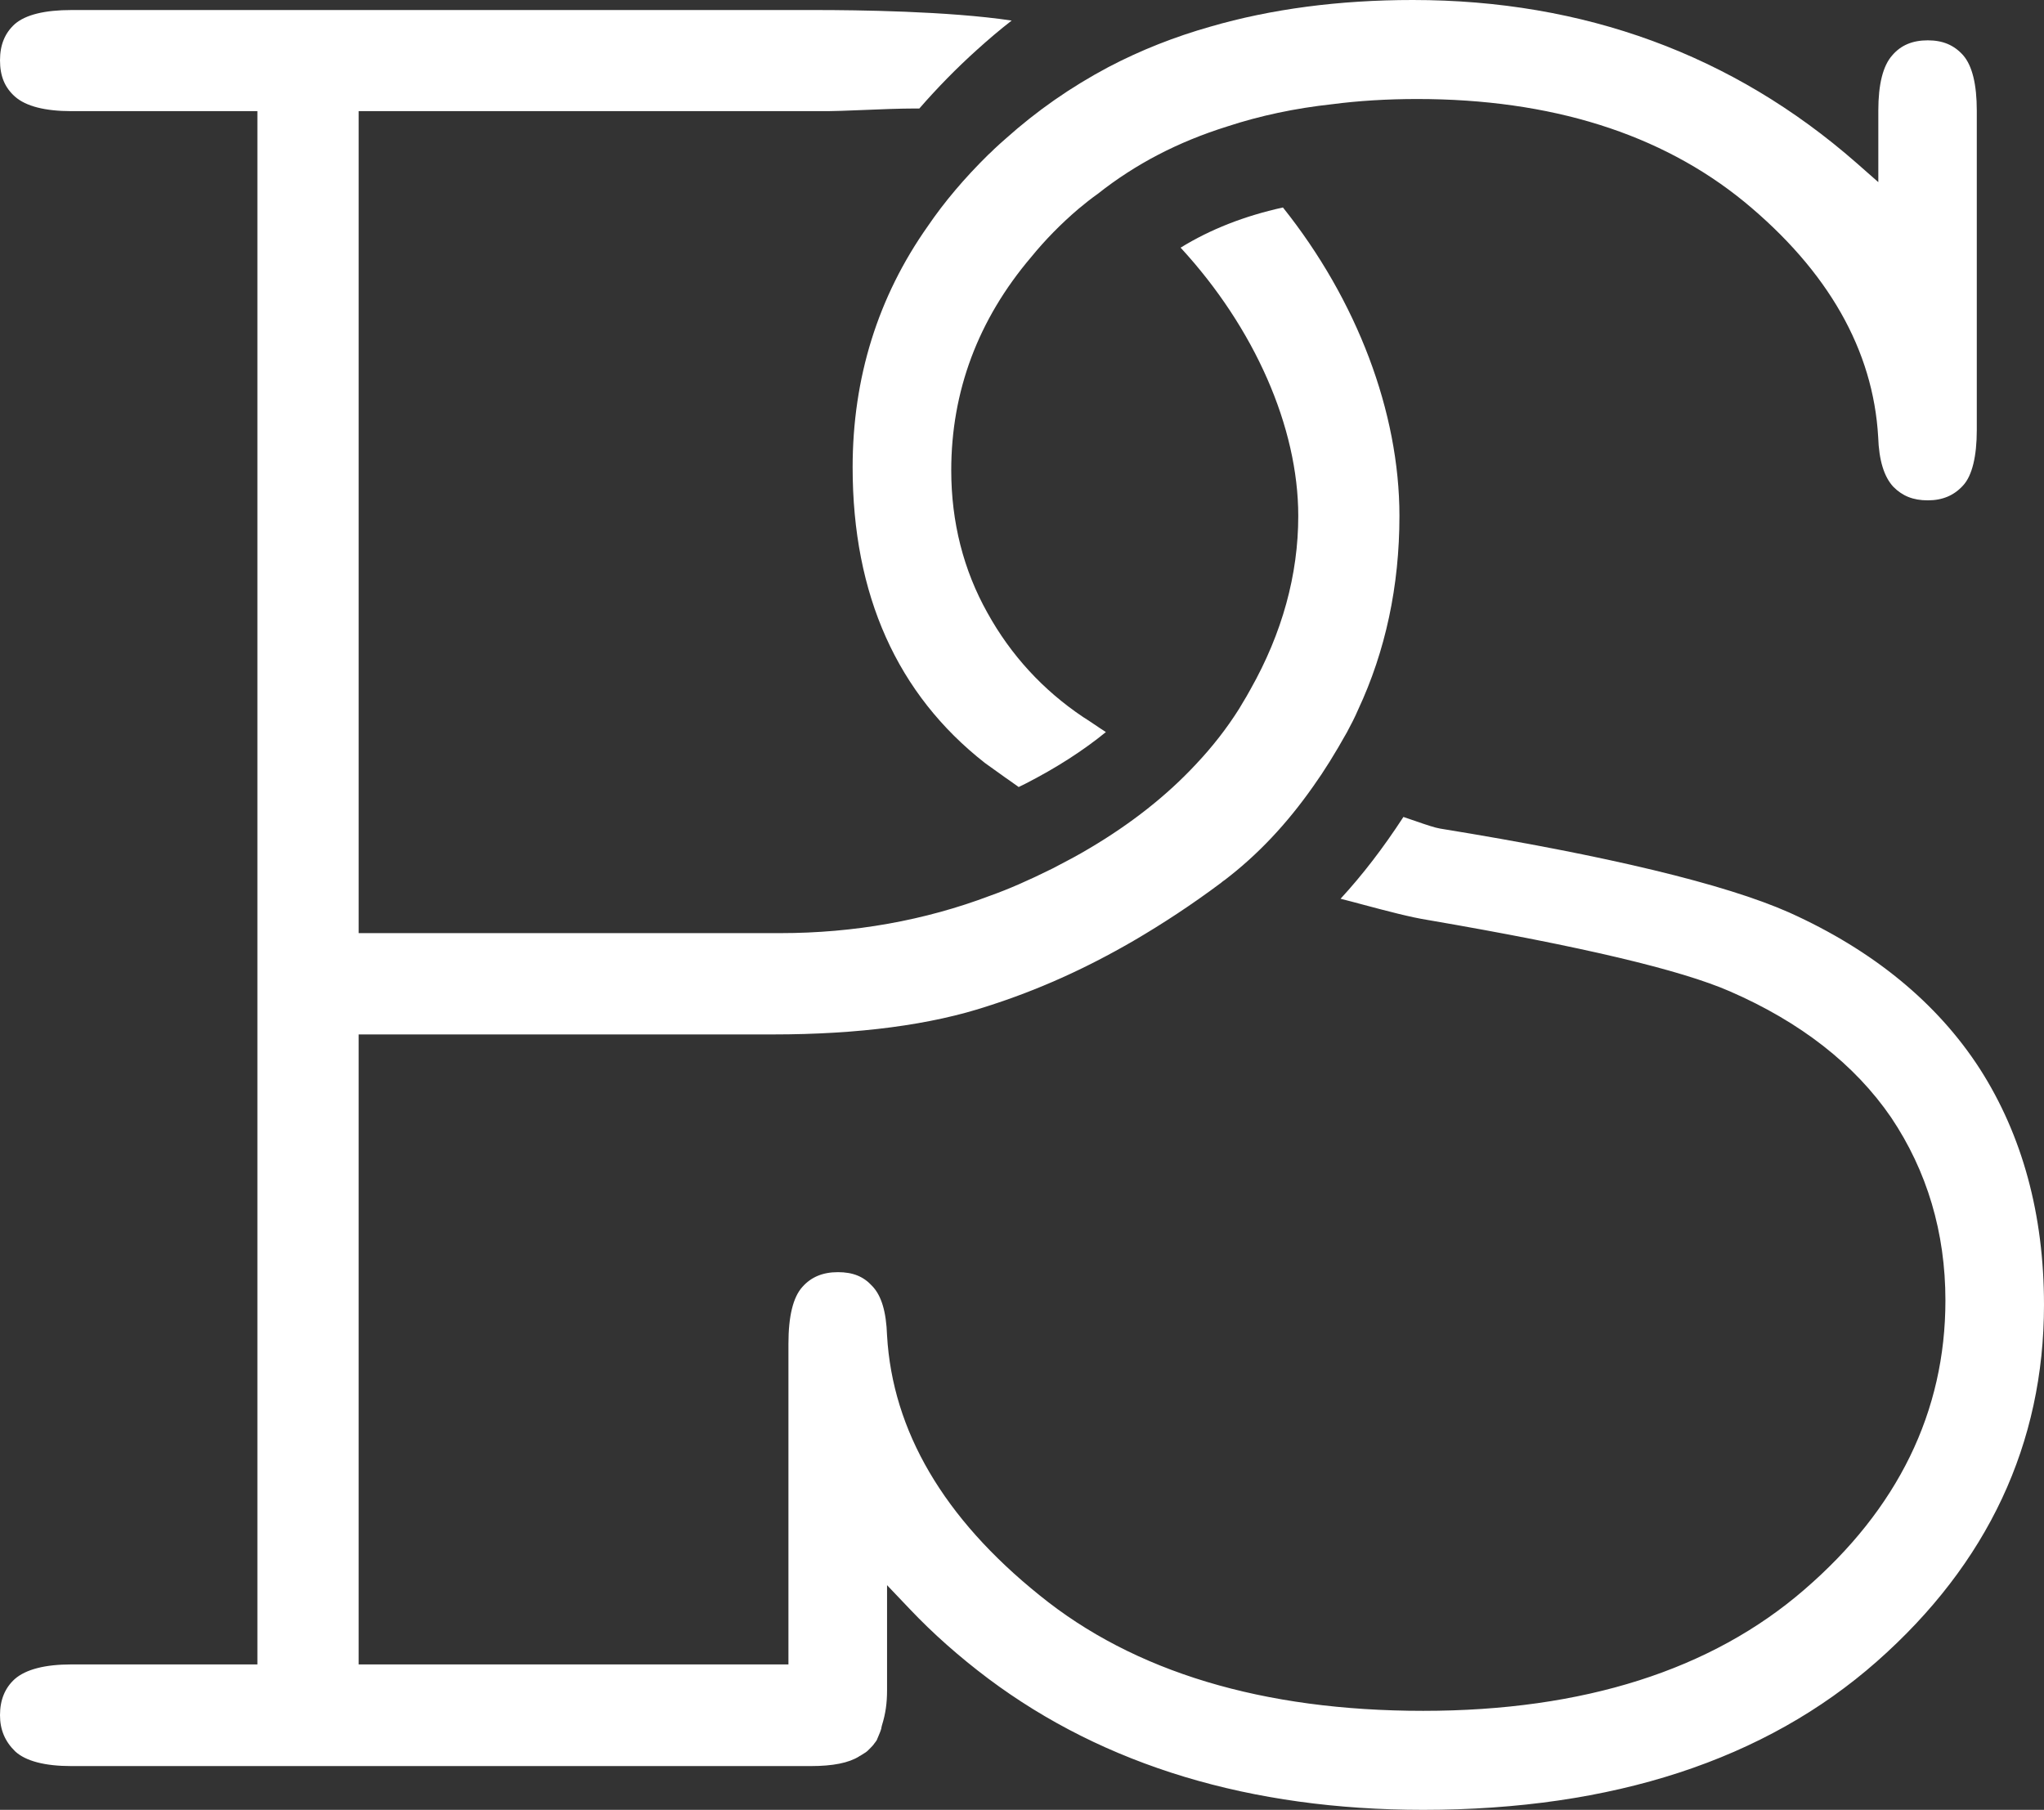
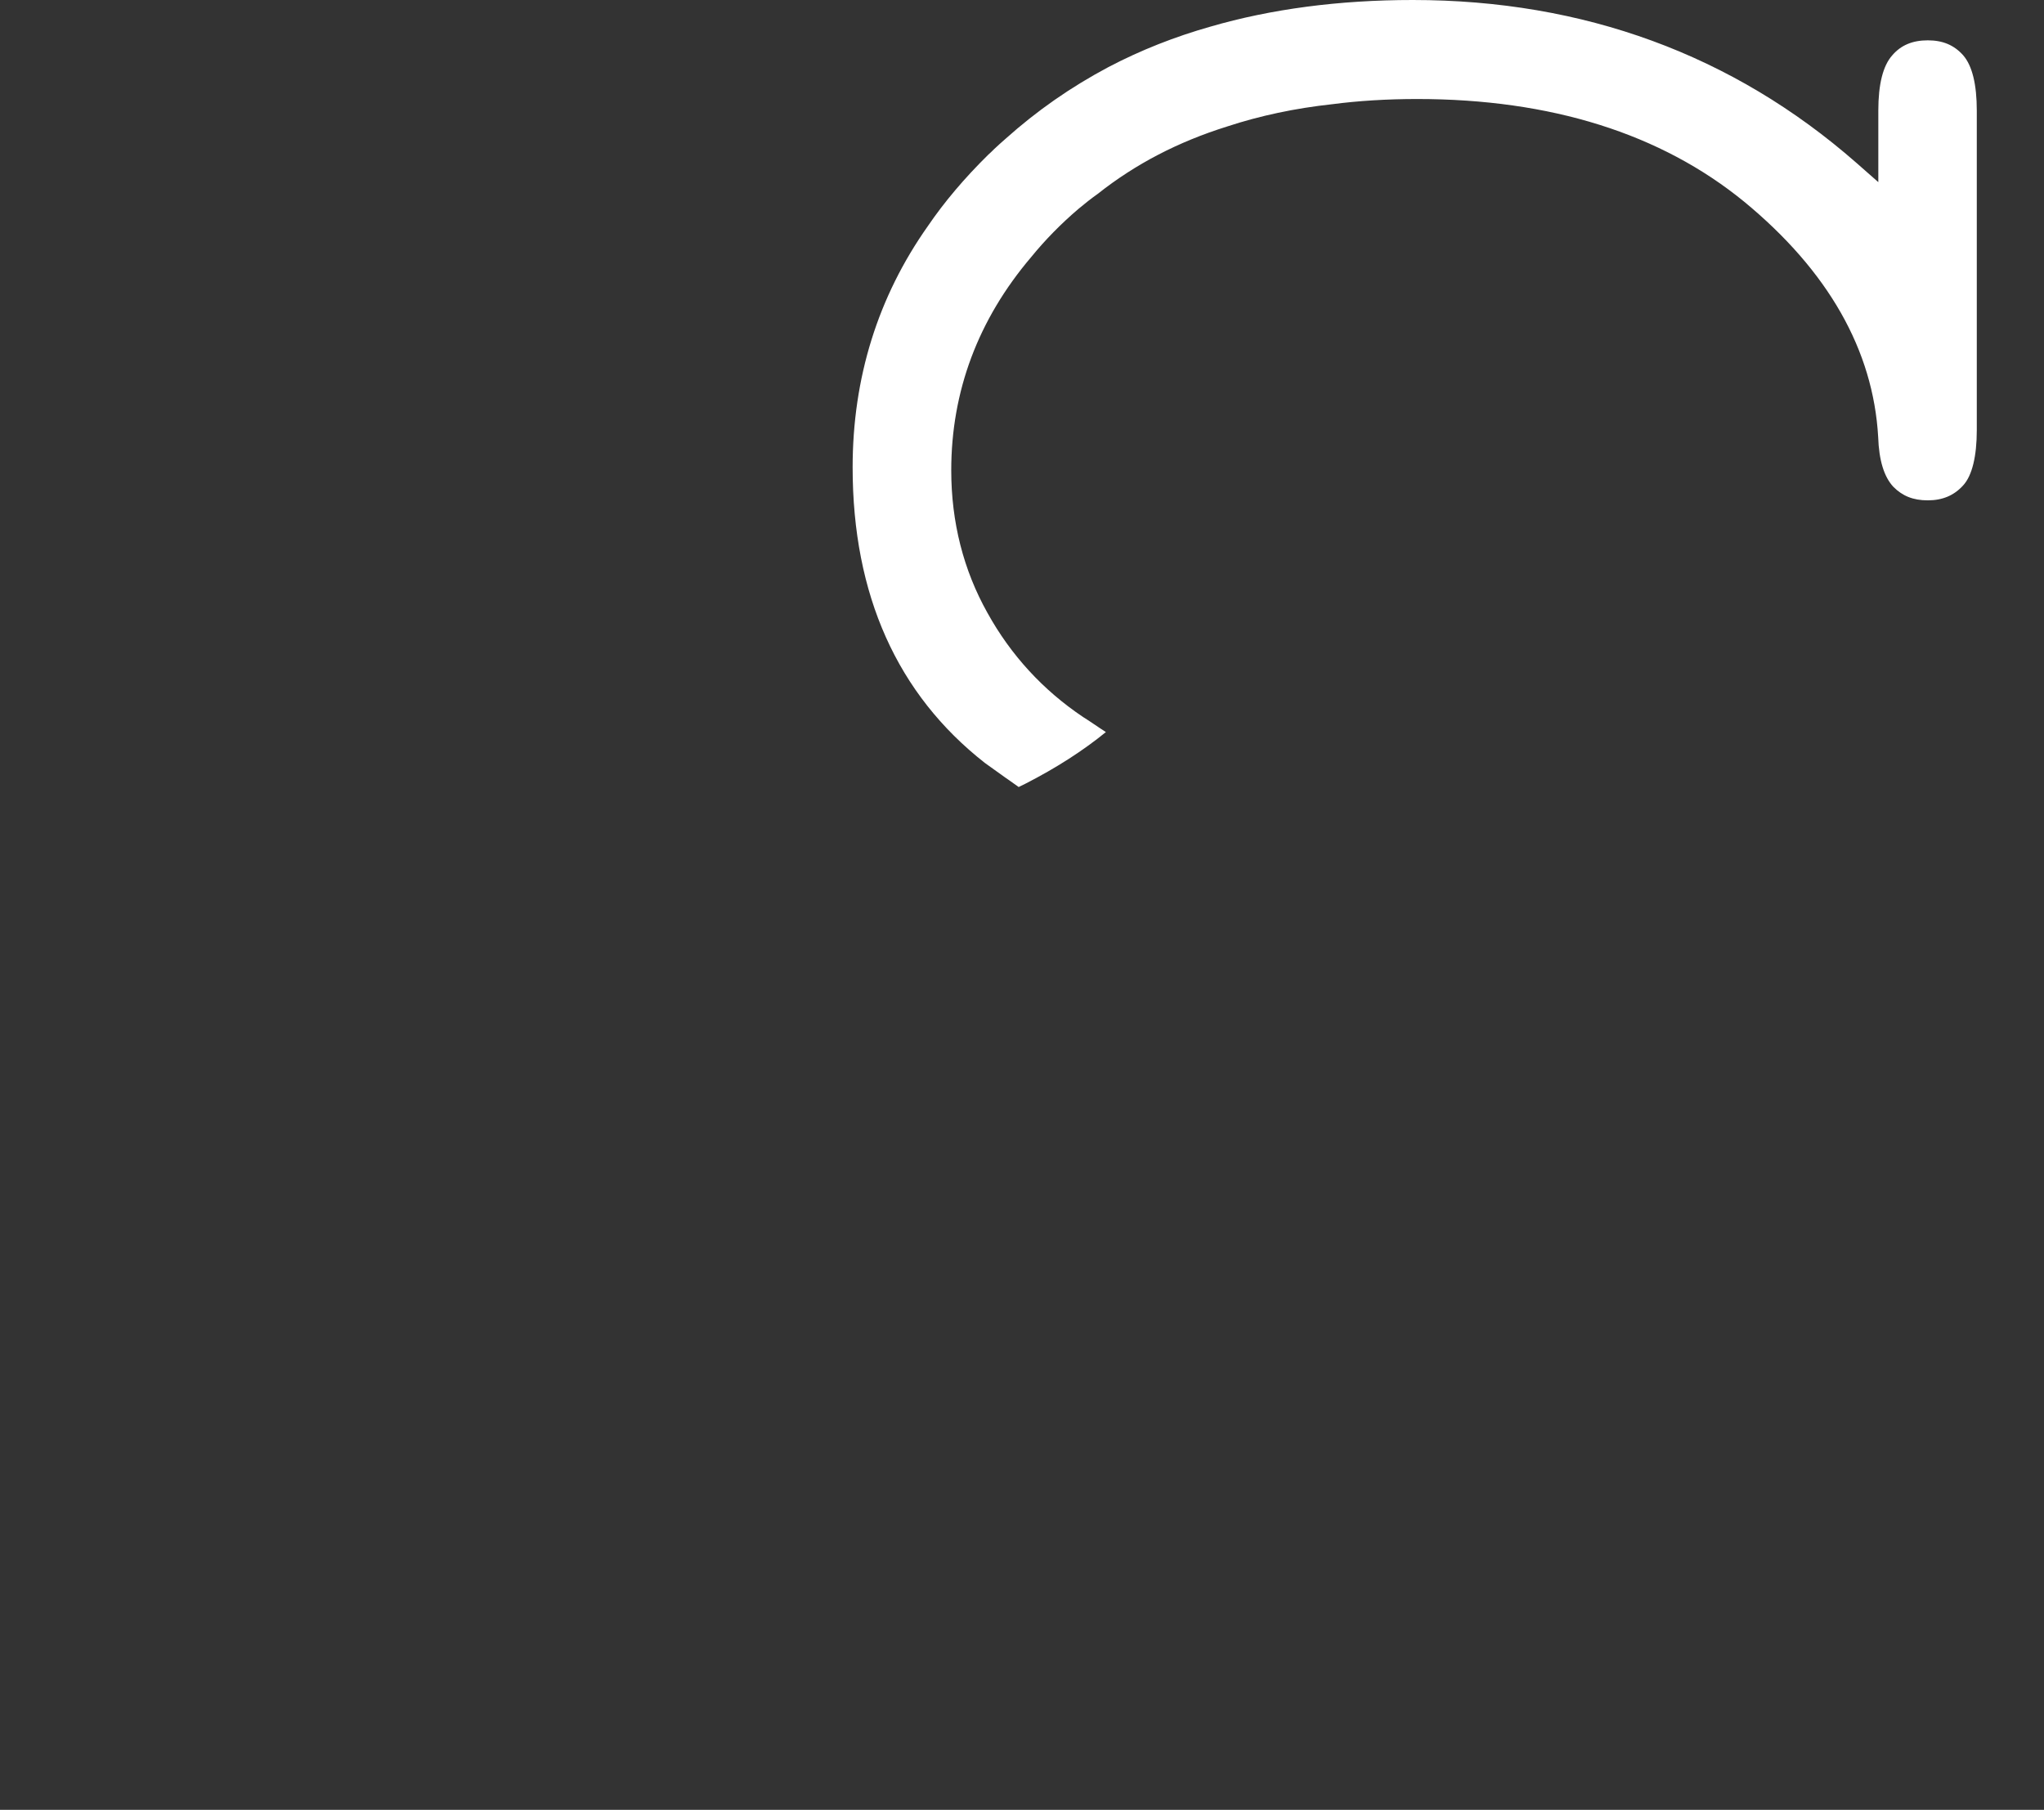
<svg xmlns="http://www.w3.org/2000/svg" viewBox="0 0 446.47 395.36" data-name="Слой 1" id="_Слой_1">
  <rect x="0" y="0" width="446.47" height="395.36" fill="#333333" stroke="none" />
  <defs>
    <style>
      .cls-1 {
        fill: #fff;
      }
    </style>
  </defs>
-   <path d="M446.47,285.01c0,30.34-12.27,56.55-36.51,77.94-24.37,21.51-57.71,32.41-99.1,32.41-37.65,0-69.62-9.65-95.01-28.68-6.32-4.75-12.07-9.85-17.05-15.1l-5.04-5.3v22.93c0,2.86-.32,5.13-1.11,7.67l-.12.49v.06c-.03.06-.03.15-.05.24-.15.55-.44,1.19-.73,1.89l-.09.2-.06.18c-.06.17-.2.41-.49.76l-.09.11-.09.12c-.2.32-.55.67-.96,1.08l-.53.52c-.11.09-.23.18-.35.27-.43.29-.84.55-1.19.75l-.15.06-.11.09c-2.25,1.4-5.69,2.1-10.55,2.1H15.62c-5.8,0-9.96-1.08-12.27-3.18-2.27-2.19-3.35-4.78-3.35-7.93,0-3.35,1.08-5.97,3.24-7.92,2.42-2.1,6.58-3.18,12.38-3.18h40.6V24.28H15.62c-5.8,0-9.96-1.08-12.32-3.15-2.28-2.01-3.3-4.54-3.3-7.95s1.08-5.98,3.24-7.93c2.36-2.04,6.53-3.06,12.38-3.06h162.49c8.94,0,29.03.23,42.87,2.3-2.59,2.01-5.13,4.17-7.67,6.47-4.31,3.88-8.51,8.16-12.5,12.74h-.99c-3.06,0-7.72.17-11.8.35-3.03.12-5.89.23-7.26.23h-102.42v179.56h92.1c16.09,0,31.54-2.76,45.85-8.18,4.11-1.46,8.42-3.36,13.64-5.95,2.74-1.43,5.56-2.89,8.1-4.43,9.06-5.36,16.85-11.51,23.17-18.3,3.61-3.82,6.79-7.9,9.47-12.16l.67-1.13c.61-1.02,1.26-2.07,1.81-3.12,6.91-12.24,10.43-25.01,10.43-37.86,0-19.41-9.56-41.1-25.7-58.61,6.53-4.02,13.9-6.91,22.35-8.78,16.18,20.26,25.45,44.71,25.45,67.39,0,15.3-3.04,29.52-9.04,42.35-.7,1.63-1.54,3.26-2.42,4.89-2.62,4.69-5.01,8.51-7.34,11.78-5.8,8.27-12.16,15.01-19.38,20.52-.21.11-.38.29-.59.43-.06.06-.11.12-.17.15l-.06.06-.06.03c-6.24,4.66-12.65,8.88-19.06,12.62-10.58,6.14-20.96,10.78-31.74,14.22-12.41,4.11-28.24,6.21-46.98,6.21h-90.5v137.62h93.88v-70.04c0-6.03,1.02-10.2,3.06-12.44,1.92-2.16,4.46-3.21,7.75-3.21s5.6.96,7.46,3c2.04,2.1,3.09,5.6,3.27,10.82,1.19,20.84,12.38,39.93,33.28,56.74,20.61,16.76,48.82,25.27,83.82,25.27s62.99-8.92,83.24-26.46c20.46-17.64,30.84-38.91,30.84-63.19,0-14.83-4-28.27-11.87-39.99-7.95-11.6-19.81-20.83-35.23-27.54-10.76-4.69-32.29-9.79-65.84-15.56-3.91-.61-9.15-2.01-14.19-3.35-1.72-.47-3.41-.91-4.99-1.31,4.81-5.22,9.33-11.11,13.73-17.87.79.26,1.69.58,2.45.84,2.71.94,4.46,1.52,5.56,1.7,36.58,5.94,62.23,12.12,76.25,18.33,18.33,8.25,32.35,19.76,41.65,34.16,9.29,14.51,14.01,31.85,14.01,51.52Z" class="cls-1" />
  <path d="M431.79,24.17v69.77c0,5.74-1.02,9.94-2.95,12.06-1.98,2.22-4.52,3.3-7.75,3.3s-5.54-.96-7.52-2.95c-2.04-2.18-3.15-5.8-3.32-10.87-1.08-19-10.93-36.31-29.26-51.41-18.22-14.89-42.24-22.44-71.44-22.44-6.53,0-12.79.38-18.59,1.14-8.02.87-15.74,2.5-22.91,4.86-10.73,3.36-20.02,8.19-28.27,14.72-1.4.99-2.8,2.1-4.2,3.27-3.79,3.23-7.29,6.79-10.35,10.55-11.59,13.64-17.45,29.32-17.45,46.57,0,11.34,2.68,21.83,7.92,31.16,5.1,9.21,12.1,16.84,20.87,22.73.35.2,1.23.79,2.28,1.49.99.67,1.89,1.28,2.71,1.8-4.96,4.05-10.85,7.84-17.58,11.28-.44.21-.84.41-1.25.61-.06.03-.15.09-.21.12-.87-.61-1.95-1.4-3.09-2.18-1.74-1.26-3.75-2.69-4.31-3.09-19.15-15.01-28.88-36.73-28.88-64.56,0-19.53,5.51-37.25,16.44-52.72,3.55-5.22,8.01-10.5,13.2-15.6.44-.38.84-.78,1.28-1.22.79-.73,1.6-1.49,2.48-2.24,6.85-6.13,14.22-11.28,22.5-15.68,7.02-3.68,14.48-6.62,22.21-8.81,13.29-3.87,28.18-5.83,44.24-5.83,37.33,0,69.92,11.95,96.85,35.53l4.84,4.26v-15.62c0-5.78,1.02-9.83,3.06-12.1,1.89-2.21,4.43-3.26,7.75-3.26s5.77,1.07,7.72,3.26c1.98,2.27,2.98,6.35,2.98,12.1Z" class="cls-1" />
</svg>